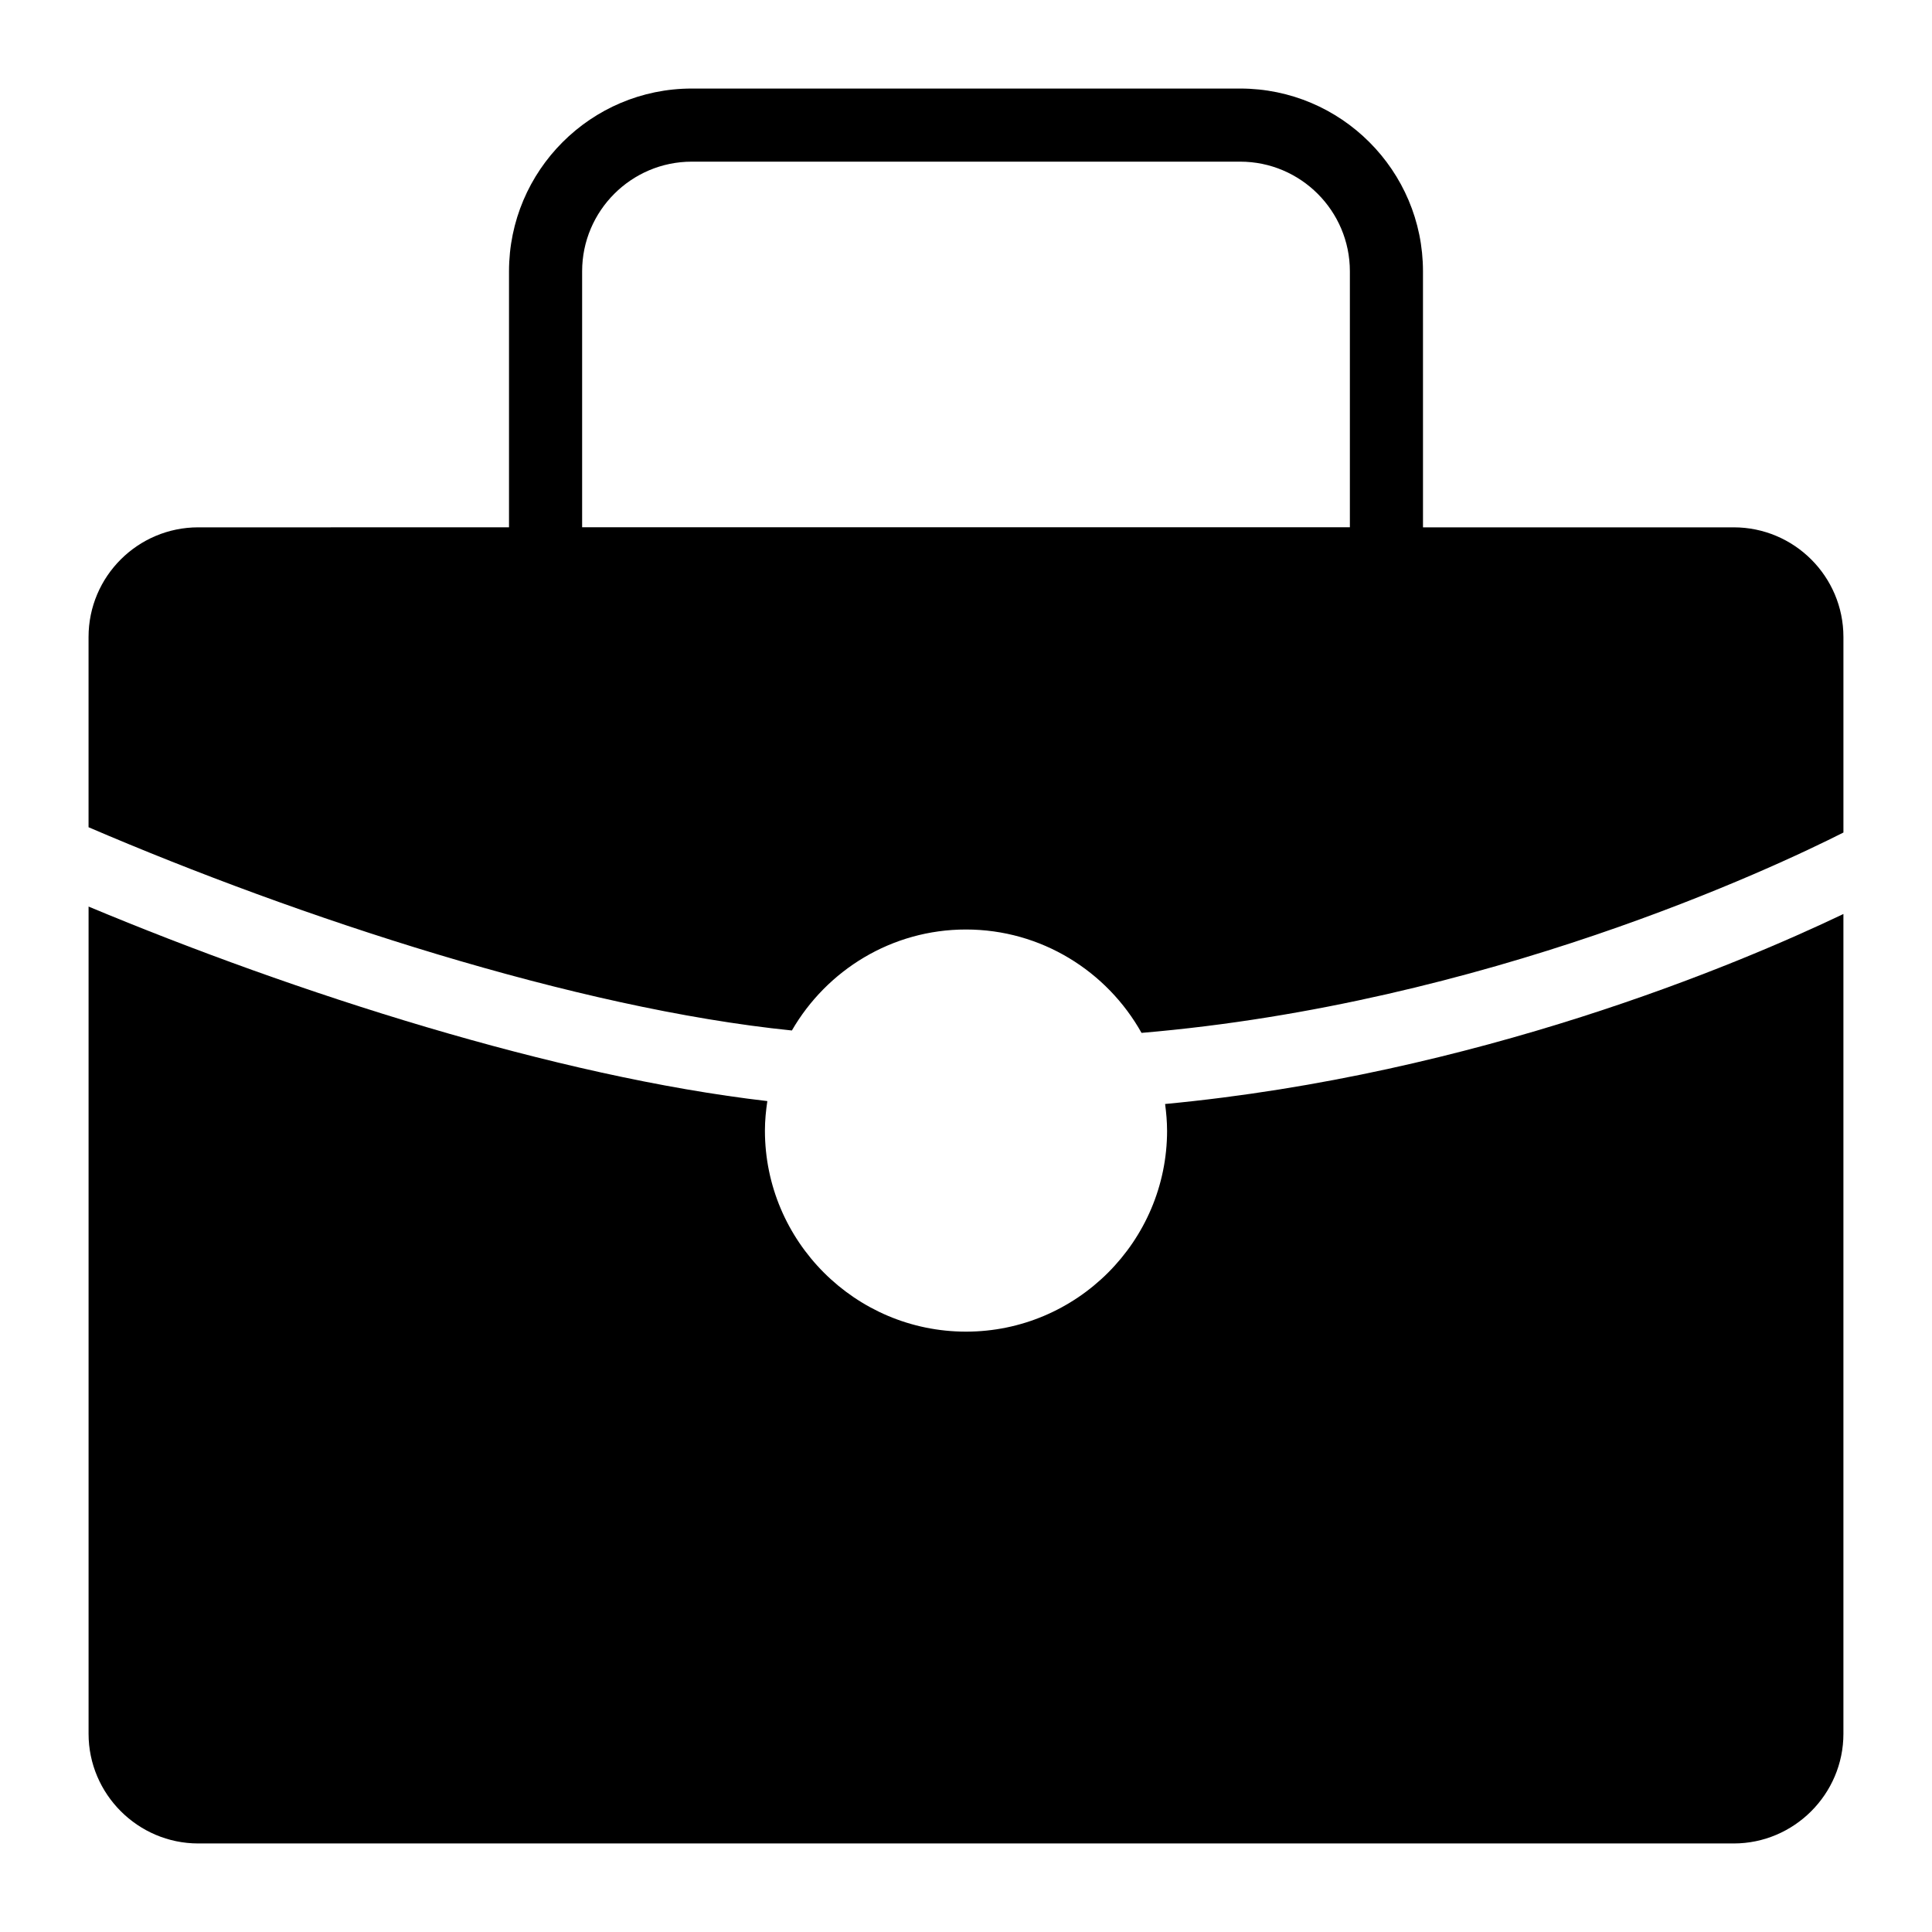
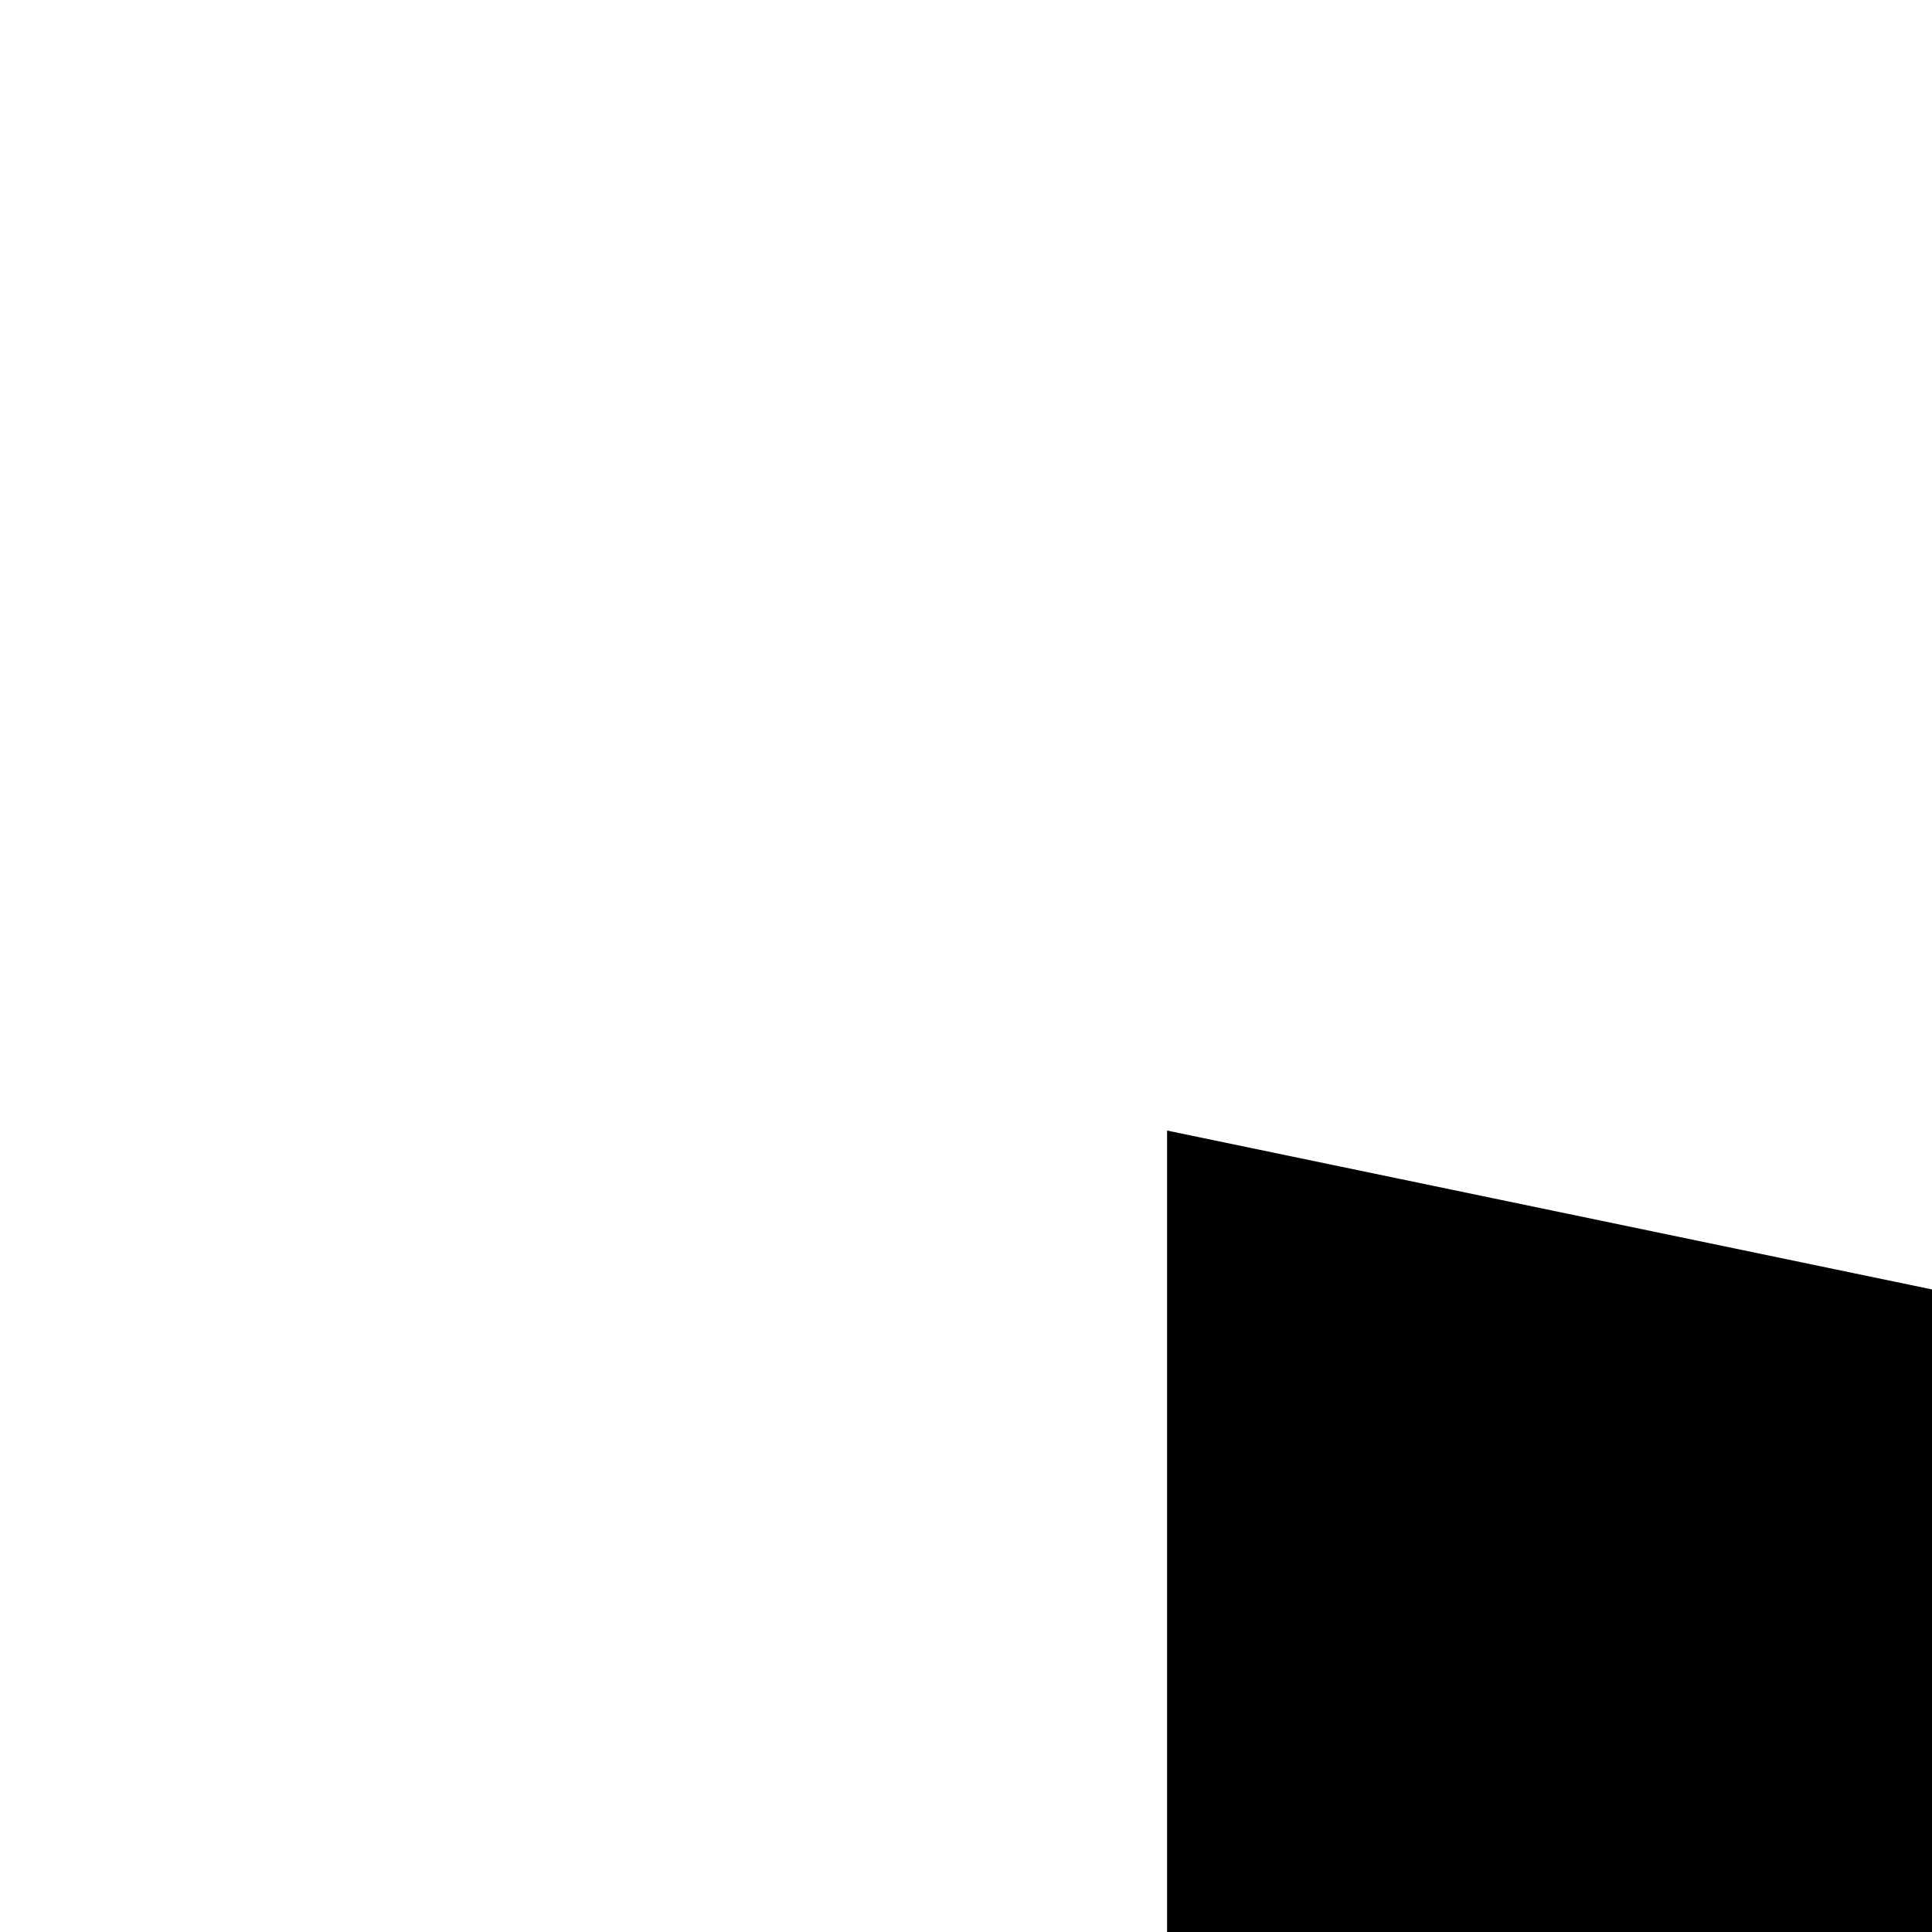
<svg xmlns="http://www.w3.org/2000/svg" fill="#000000" width="800px" height="800px" version="1.1" viewBox="144 144 512 512">
  <g>
-     <path d="m603.46 283.75h-82.352l-0.004-67.844c0-26.711-21.734-48.441-48.441-48.441h-145.33c-26.711 0-48.441 21.734-48.441 48.441v67.84l-82.359 0.004c-15.984 0-29.066 12.984-29.066 29.066v50.41c55.617 23.883 129.03 48.031 186.39 53.863 9.223-15.961 26.438-26.762 46.137-26.762 19.965 0 37.395 11.082 46.523 27.395 91.148-7.699 167.68-43.82 186.01-53.094v-51.812c0-16.086-13.082-29.066-29.066-29.066zm-305.19-67.844c0-16.027 13.039-29.066 29.066-29.066h145.33c16.027 0 29.066 13.039 29.066 29.066v67.82h-203.46z" />
-     <path d="m453.29 443.61c0 29.355-23.93 53.289-53.289 53.289-29.355 0-53.289-23.93-53.289-53.289 0-2.66 0.262-5.254 0.641-7.809-56.016-6.504-124.98-28.617-179.88-51.551v219.22c0 15.984 13.078 29.066 29.066 29.066h406.92c15.988 0 29.066-13.078 29.066-29.066v-217.25c-28.109 13.422-97.219 42.543-179.76 50.352 0.305 2.309 0.52 4.648 0.52 7.039z" />
+     <path d="m453.29 443.61v219.22c0 15.984 13.078 29.066 29.066 29.066h406.92c15.988 0 29.066-13.078 29.066-29.066v-217.25c-28.109 13.422-97.219 42.543-179.76 50.352 0.305 2.309 0.52 4.648 0.52 7.039z" />
  </g>
</svg>